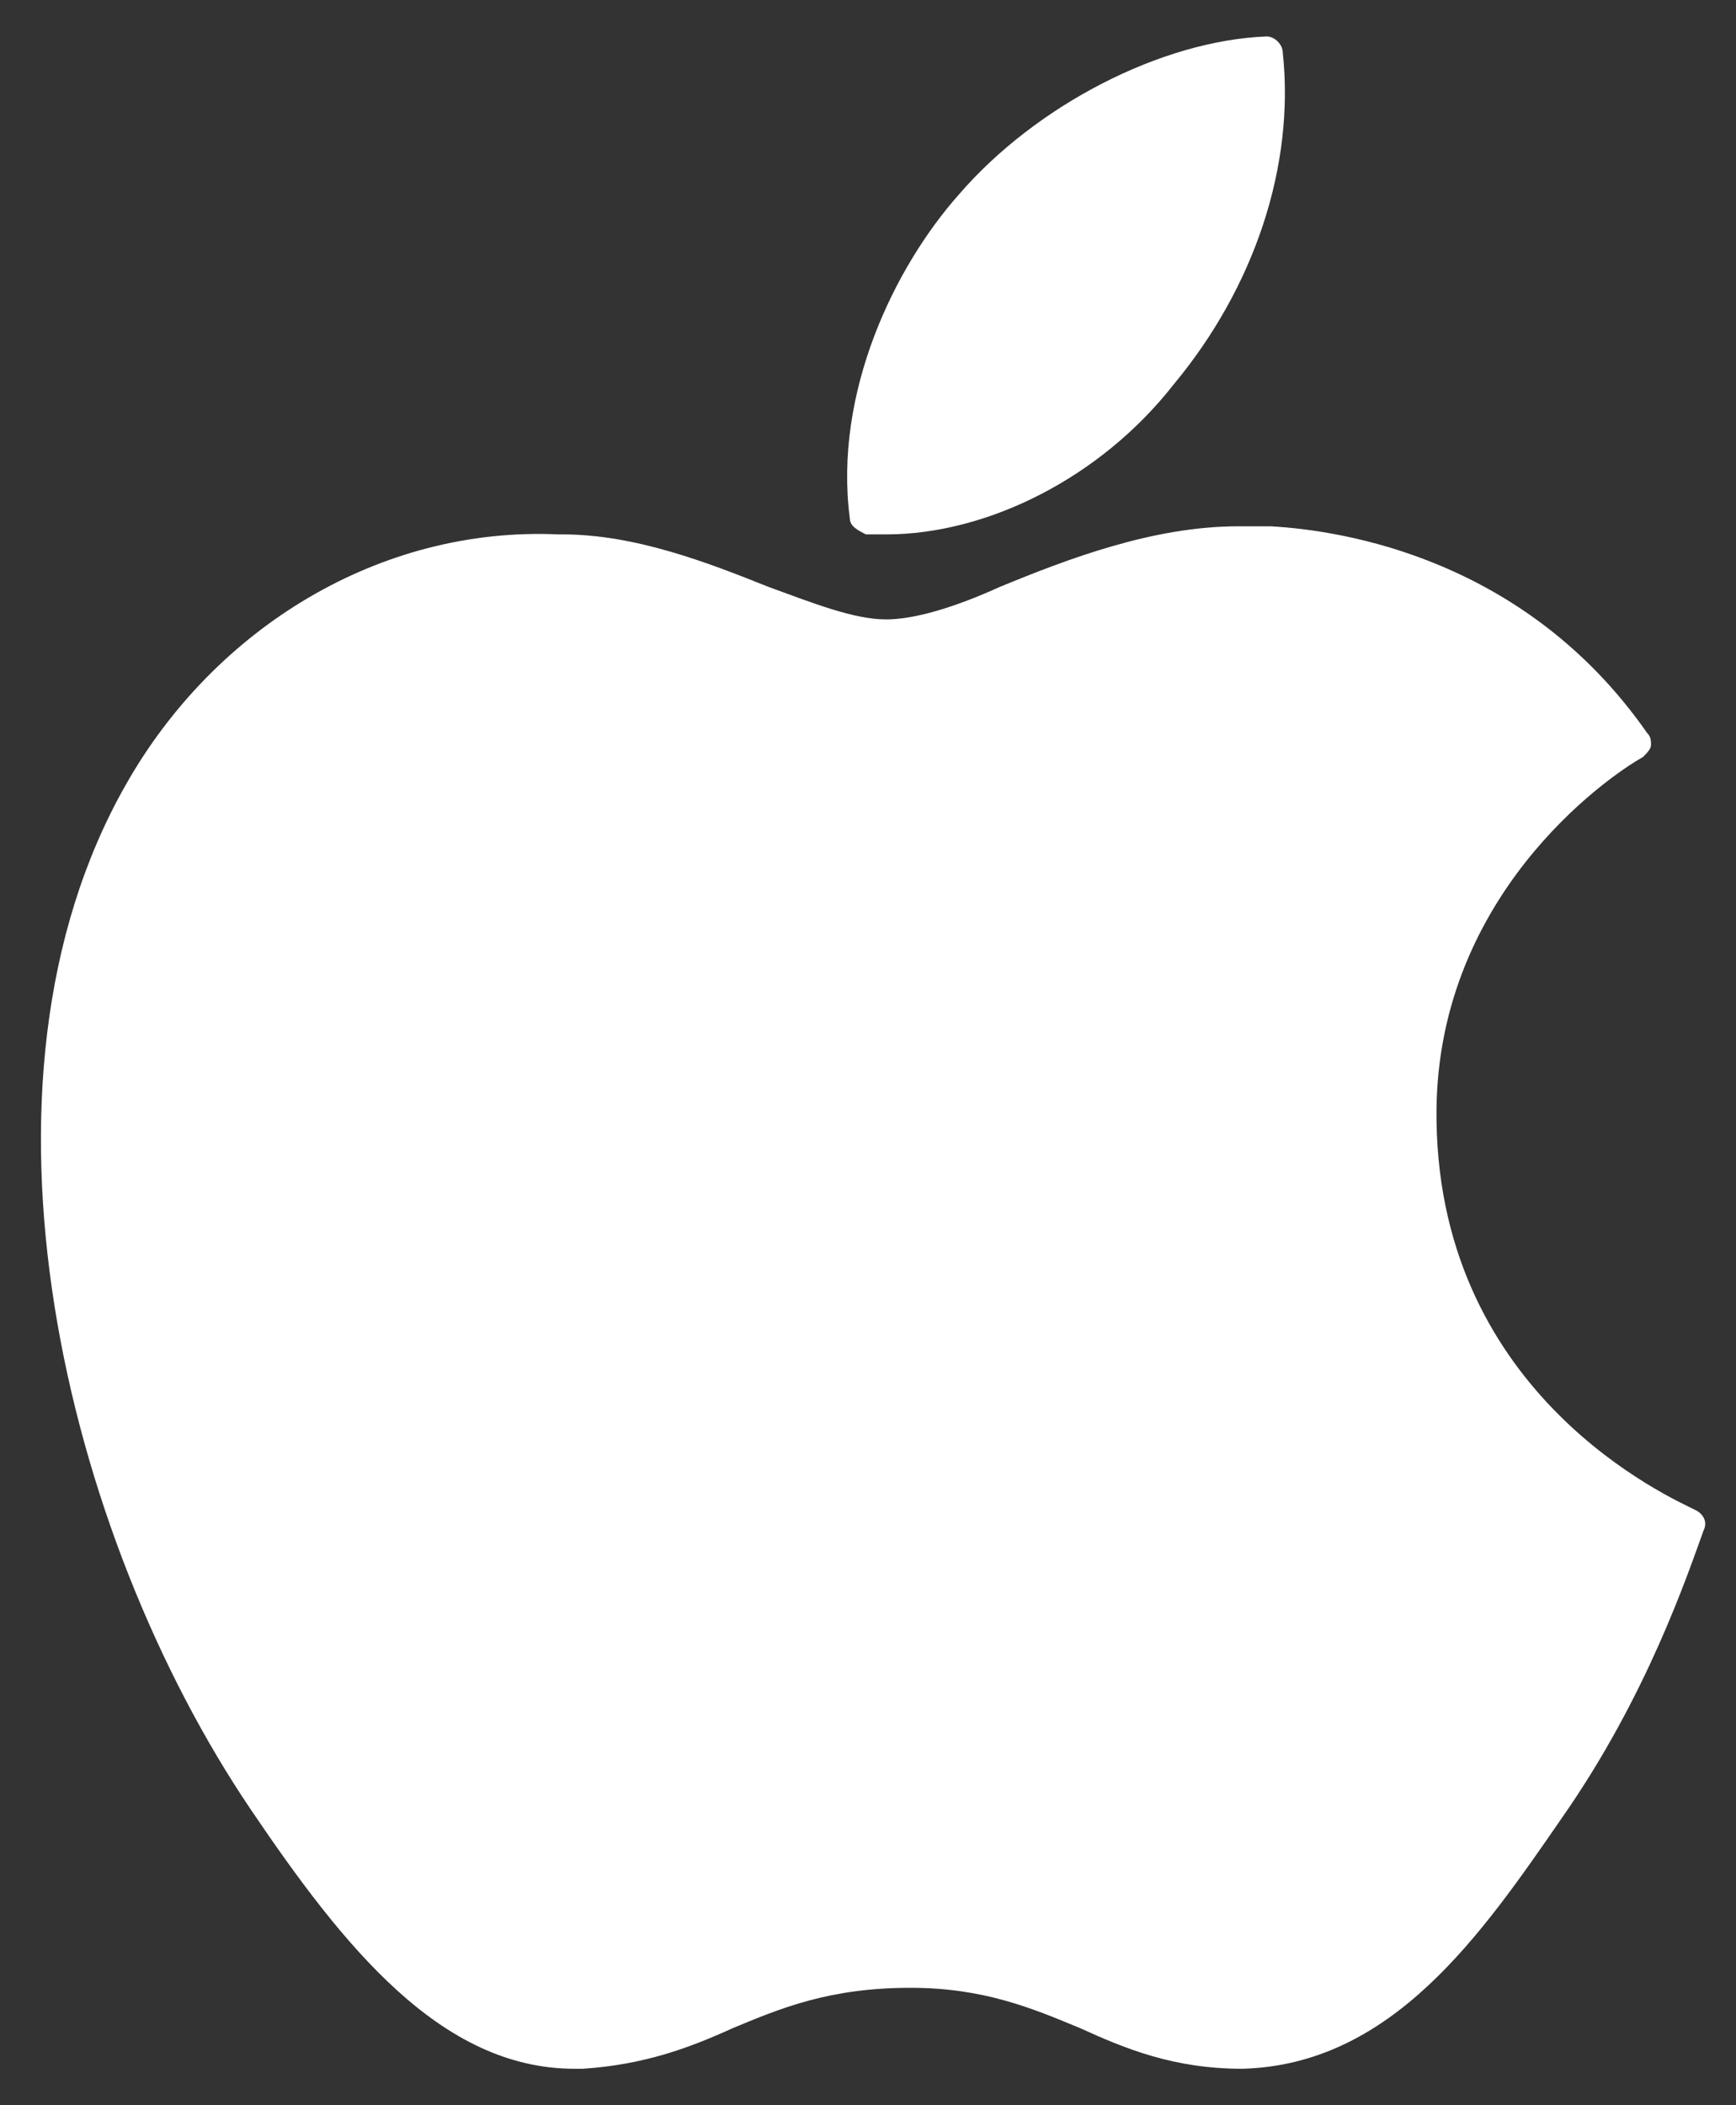
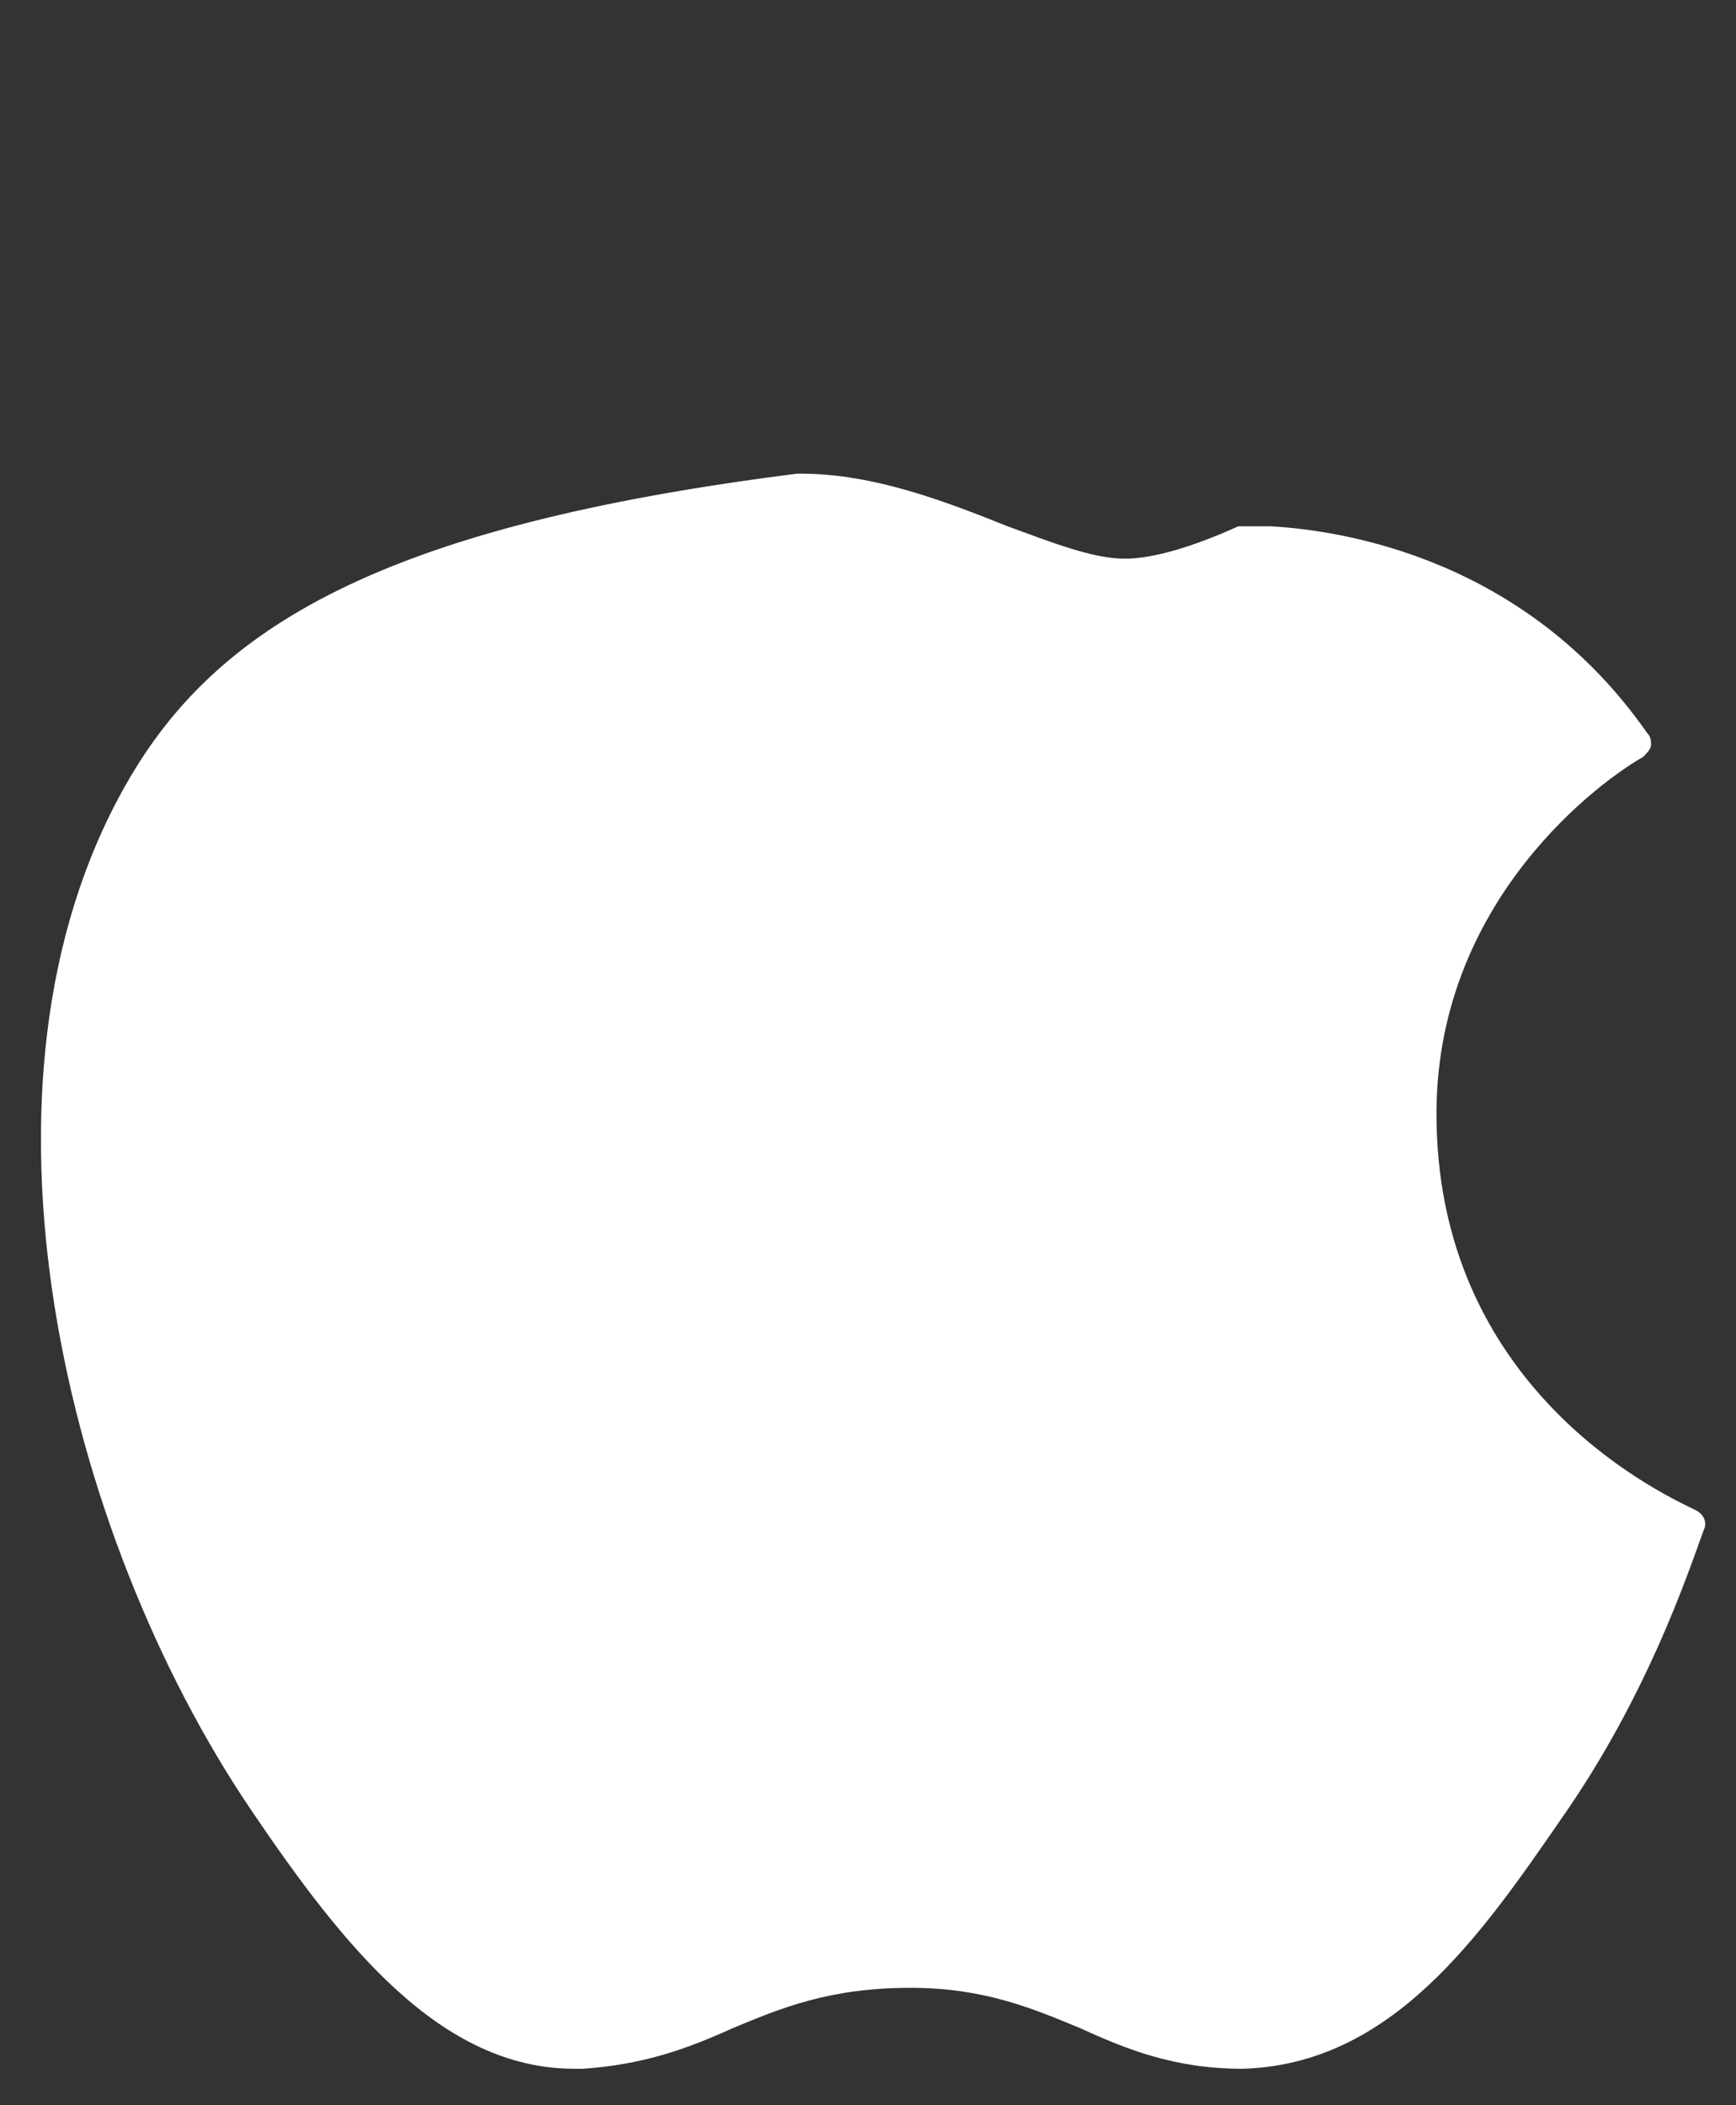
<svg xmlns="http://www.w3.org/2000/svg" version="1.1" id="Layer_1" x="0px" y="0px" viewBox="0 0 42.9 52" style="enable-background:new 0 0 42.9 52;" xml:space="preserve">
  <rect x="0" y="0" width="42.9" height="52" fill="#333333" stroke="none" />
  <style type="text/css">
	.st0{fill:#FFFFFF;}
</style>
  <g>
    <g>
-       <path class="st0" d="M3.1,19.4c-4.2,7.4-1.5,18.5,3.1,25.3c2.3,3.4,4.7,6.4,8,6.4c0.1,0,0.1,0,0.2,0c1.5-0.1,2.6-0.5,3.7-1    c1.2-0.5,2.4-1,4.4-1c1.8,0,3,0.5,4.2,1c1.1,0.5,2.3,1,4,1c3.7-0.1,5.9-3.3,7.9-6.2c2.1-3,3.1-6,3.5-7.1l0,0    c0.1-0.2,0-0.4-0.2-0.5l0,0c-0.6-0.3-6.3-2.8-6.4-9.6c-0.1-5.5,4.2-8.5,5.1-9l0,0c0.1-0.1,0.2-0.2,0.2-0.3c0-0.1,0-0.2-0.1-0.3    c-3-4.3-7.5-5-9.3-5.1c-0.3,0-0.5,0-0.8,0c-2.1,0-4.2,0.8-5.9,1.5c-1.1,0.5-2.1,0.8-2.8,0.8c-0.8,0-1.8-0.4-2.9-0.8    c-1.5-0.6-3.3-1.3-5.1-1.3h-0.1C9.4,13,5.3,15.5,3.1,19.4L3.1,19.4z" />
-       <path class="st0" d="M31.3,0.9c-2.6,0.1-5.7,1.7-7.6,3.9c-1.6,1.8-3.1,4.9-2.7,8c0,0.2,0.2,0.3,0.4,0.4c0.2,0,0.4,0,0.5,0    c2.5,0,5.3-1.4,7.1-3.7c2-2.4,3-5.4,2.7-8.2C31.7,1.1,31.5,0.9,31.3,0.9L31.3,0.9z" />
+       <path class="st0" d="M3.1,19.4c-4.2,7.4-1.5,18.5,3.1,25.3c2.3,3.4,4.7,6.4,8,6.4c0.1,0,0.1,0,0.2,0c1.5-0.1,2.6-0.5,3.7-1    c1.2-0.5,2.4-1,4.4-1c1.8,0,3,0.5,4.2,1c1.1,0.5,2.3,1,4,1c3.7-0.1,5.9-3.3,7.9-6.2c2.1-3,3.1-6,3.5-7.1l0,0    c0.1-0.2,0-0.4-0.2-0.5l0,0c-0.6-0.3-6.3-2.8-6.4-9.6c-0.1-5.5,4.2-8.5,5.1-9l0,0c0.1-0.1,0.2-0.2,0.2-0.3c0-0.1,0-0.2-0.1-0.3    c-3-4.3-7.5-5-9.3-5.1c-0.3,0-0.5,0-0.8,0c-1.1,0.5-2.1,0.8-2.8,0.8c-0.8,0-1.8-0.4-2.9-0.8    c-1.5-0.6-3.3-1.3-5.1-1.3h-0.1C9.4,13,5.3,15.5,3.1,19.4L3.1,19.4z" />
    </g>
  </g>
</svg>